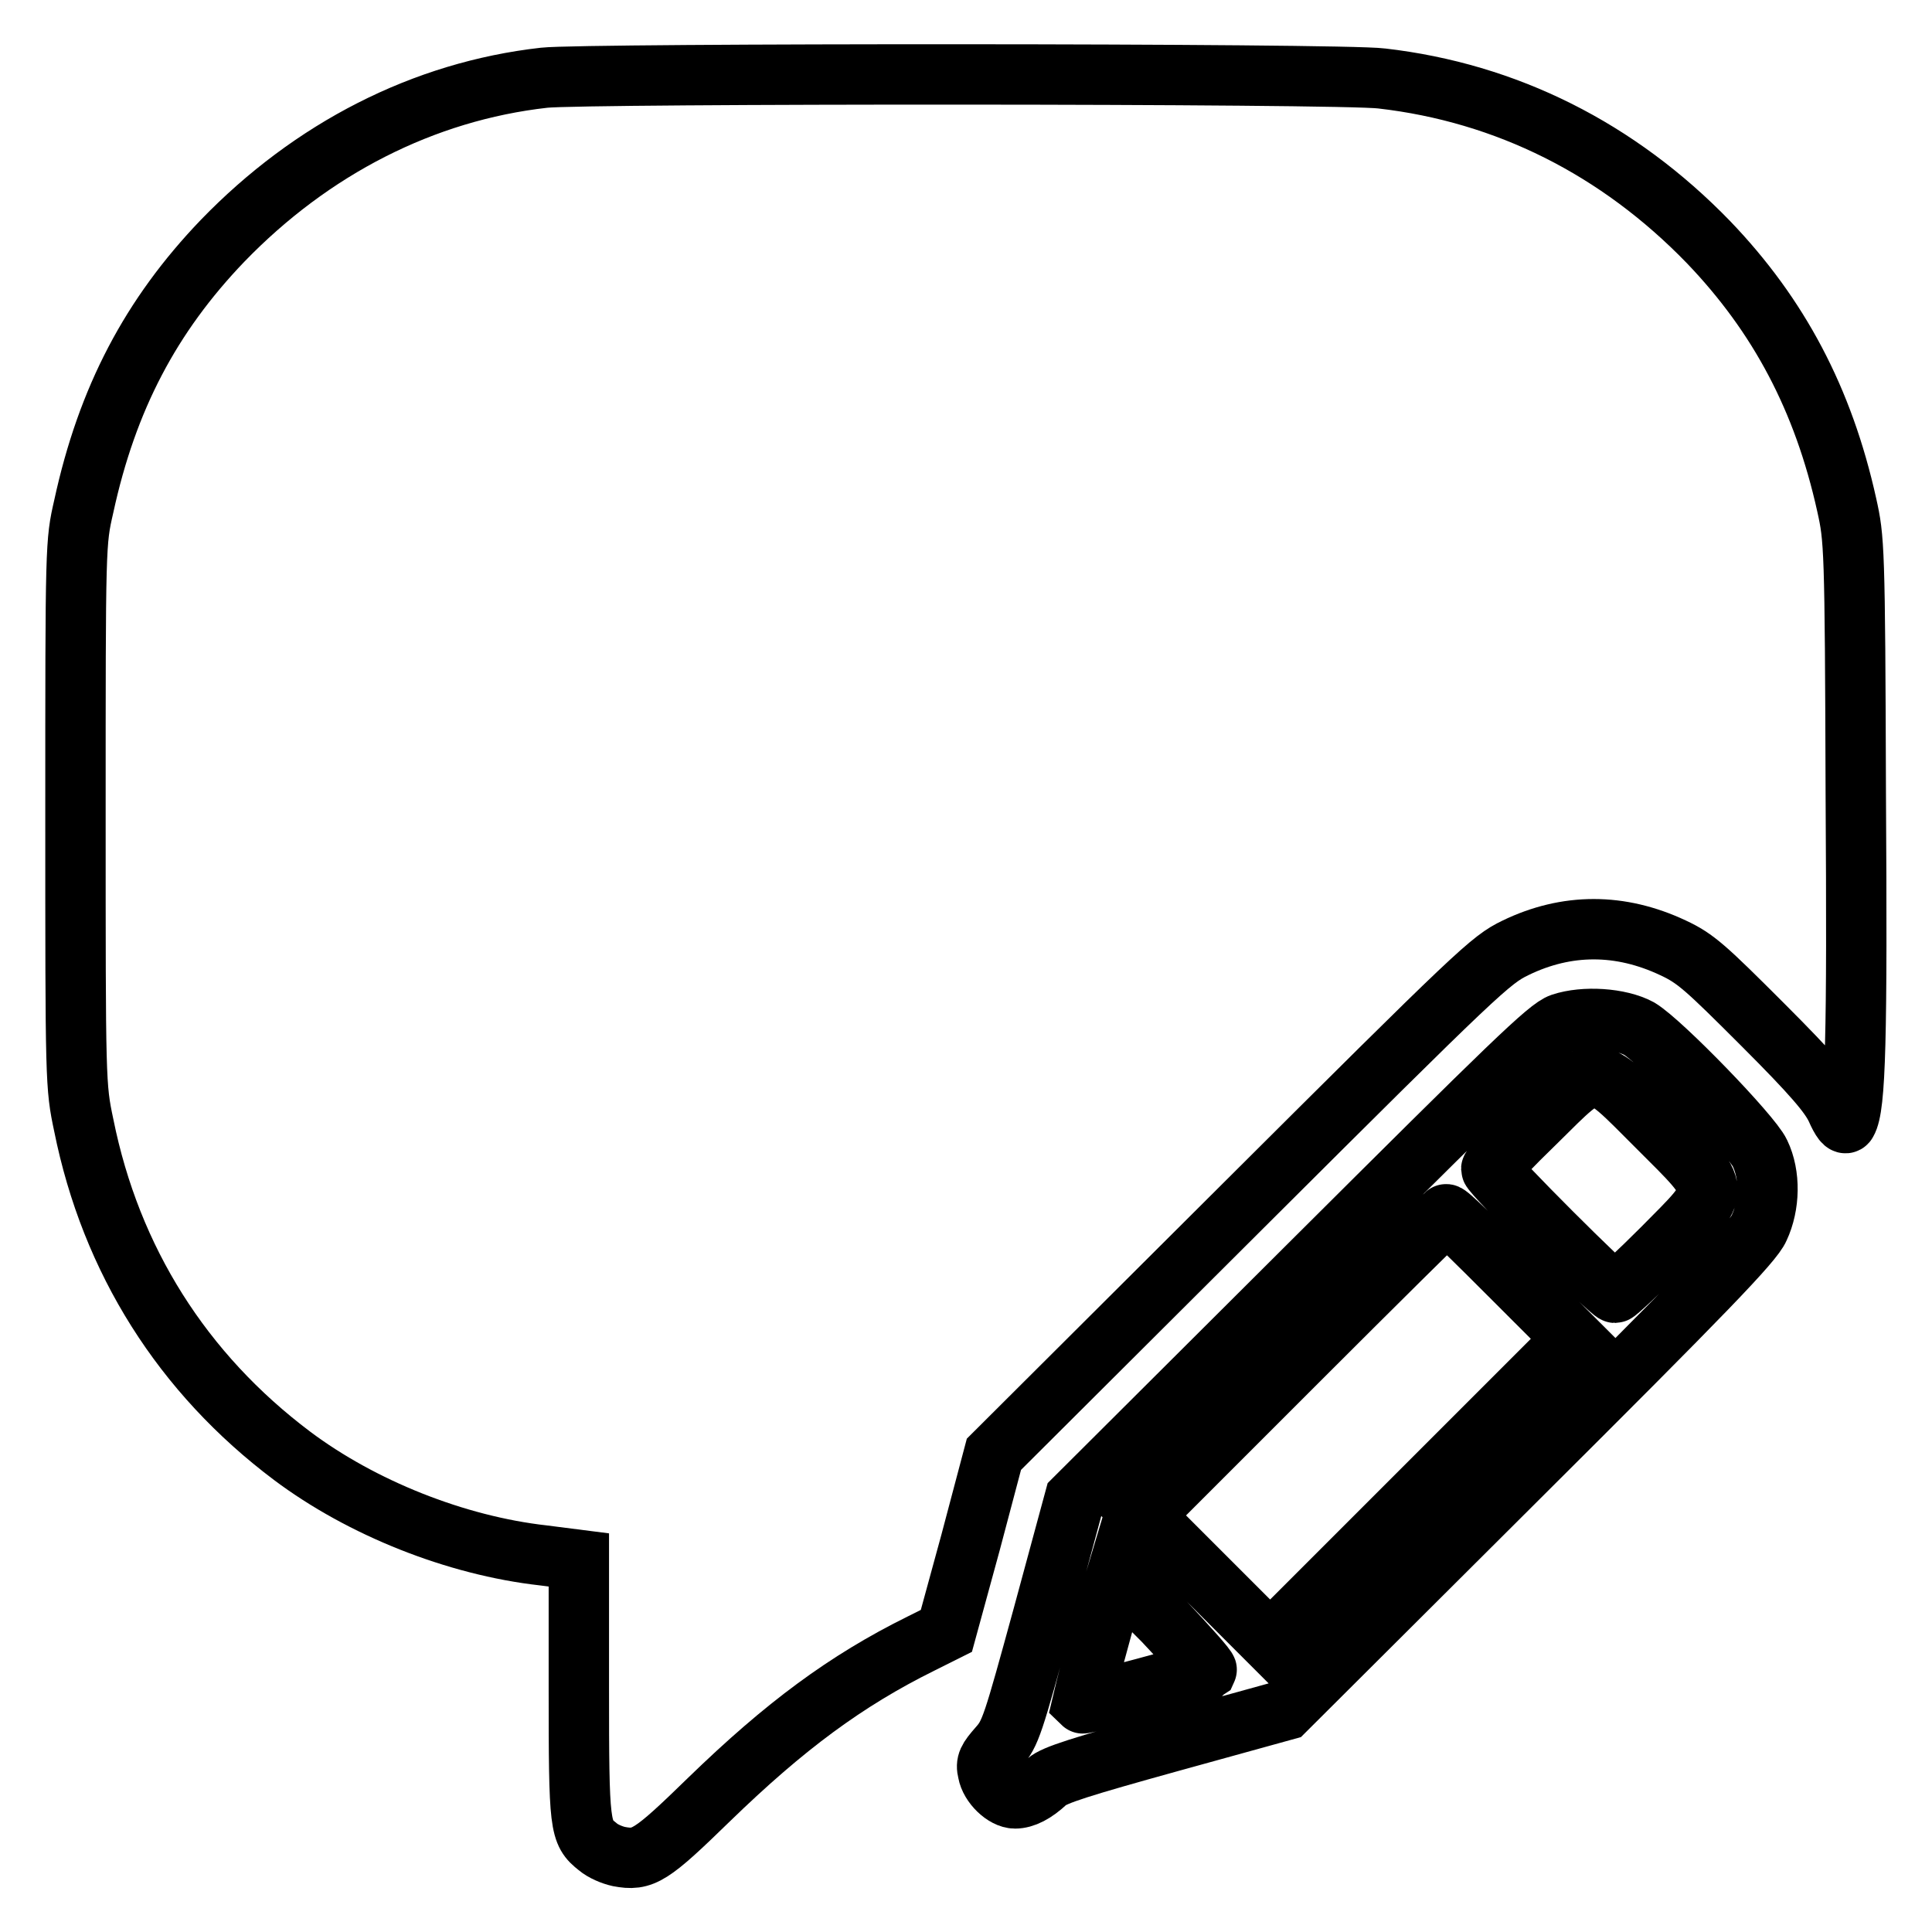
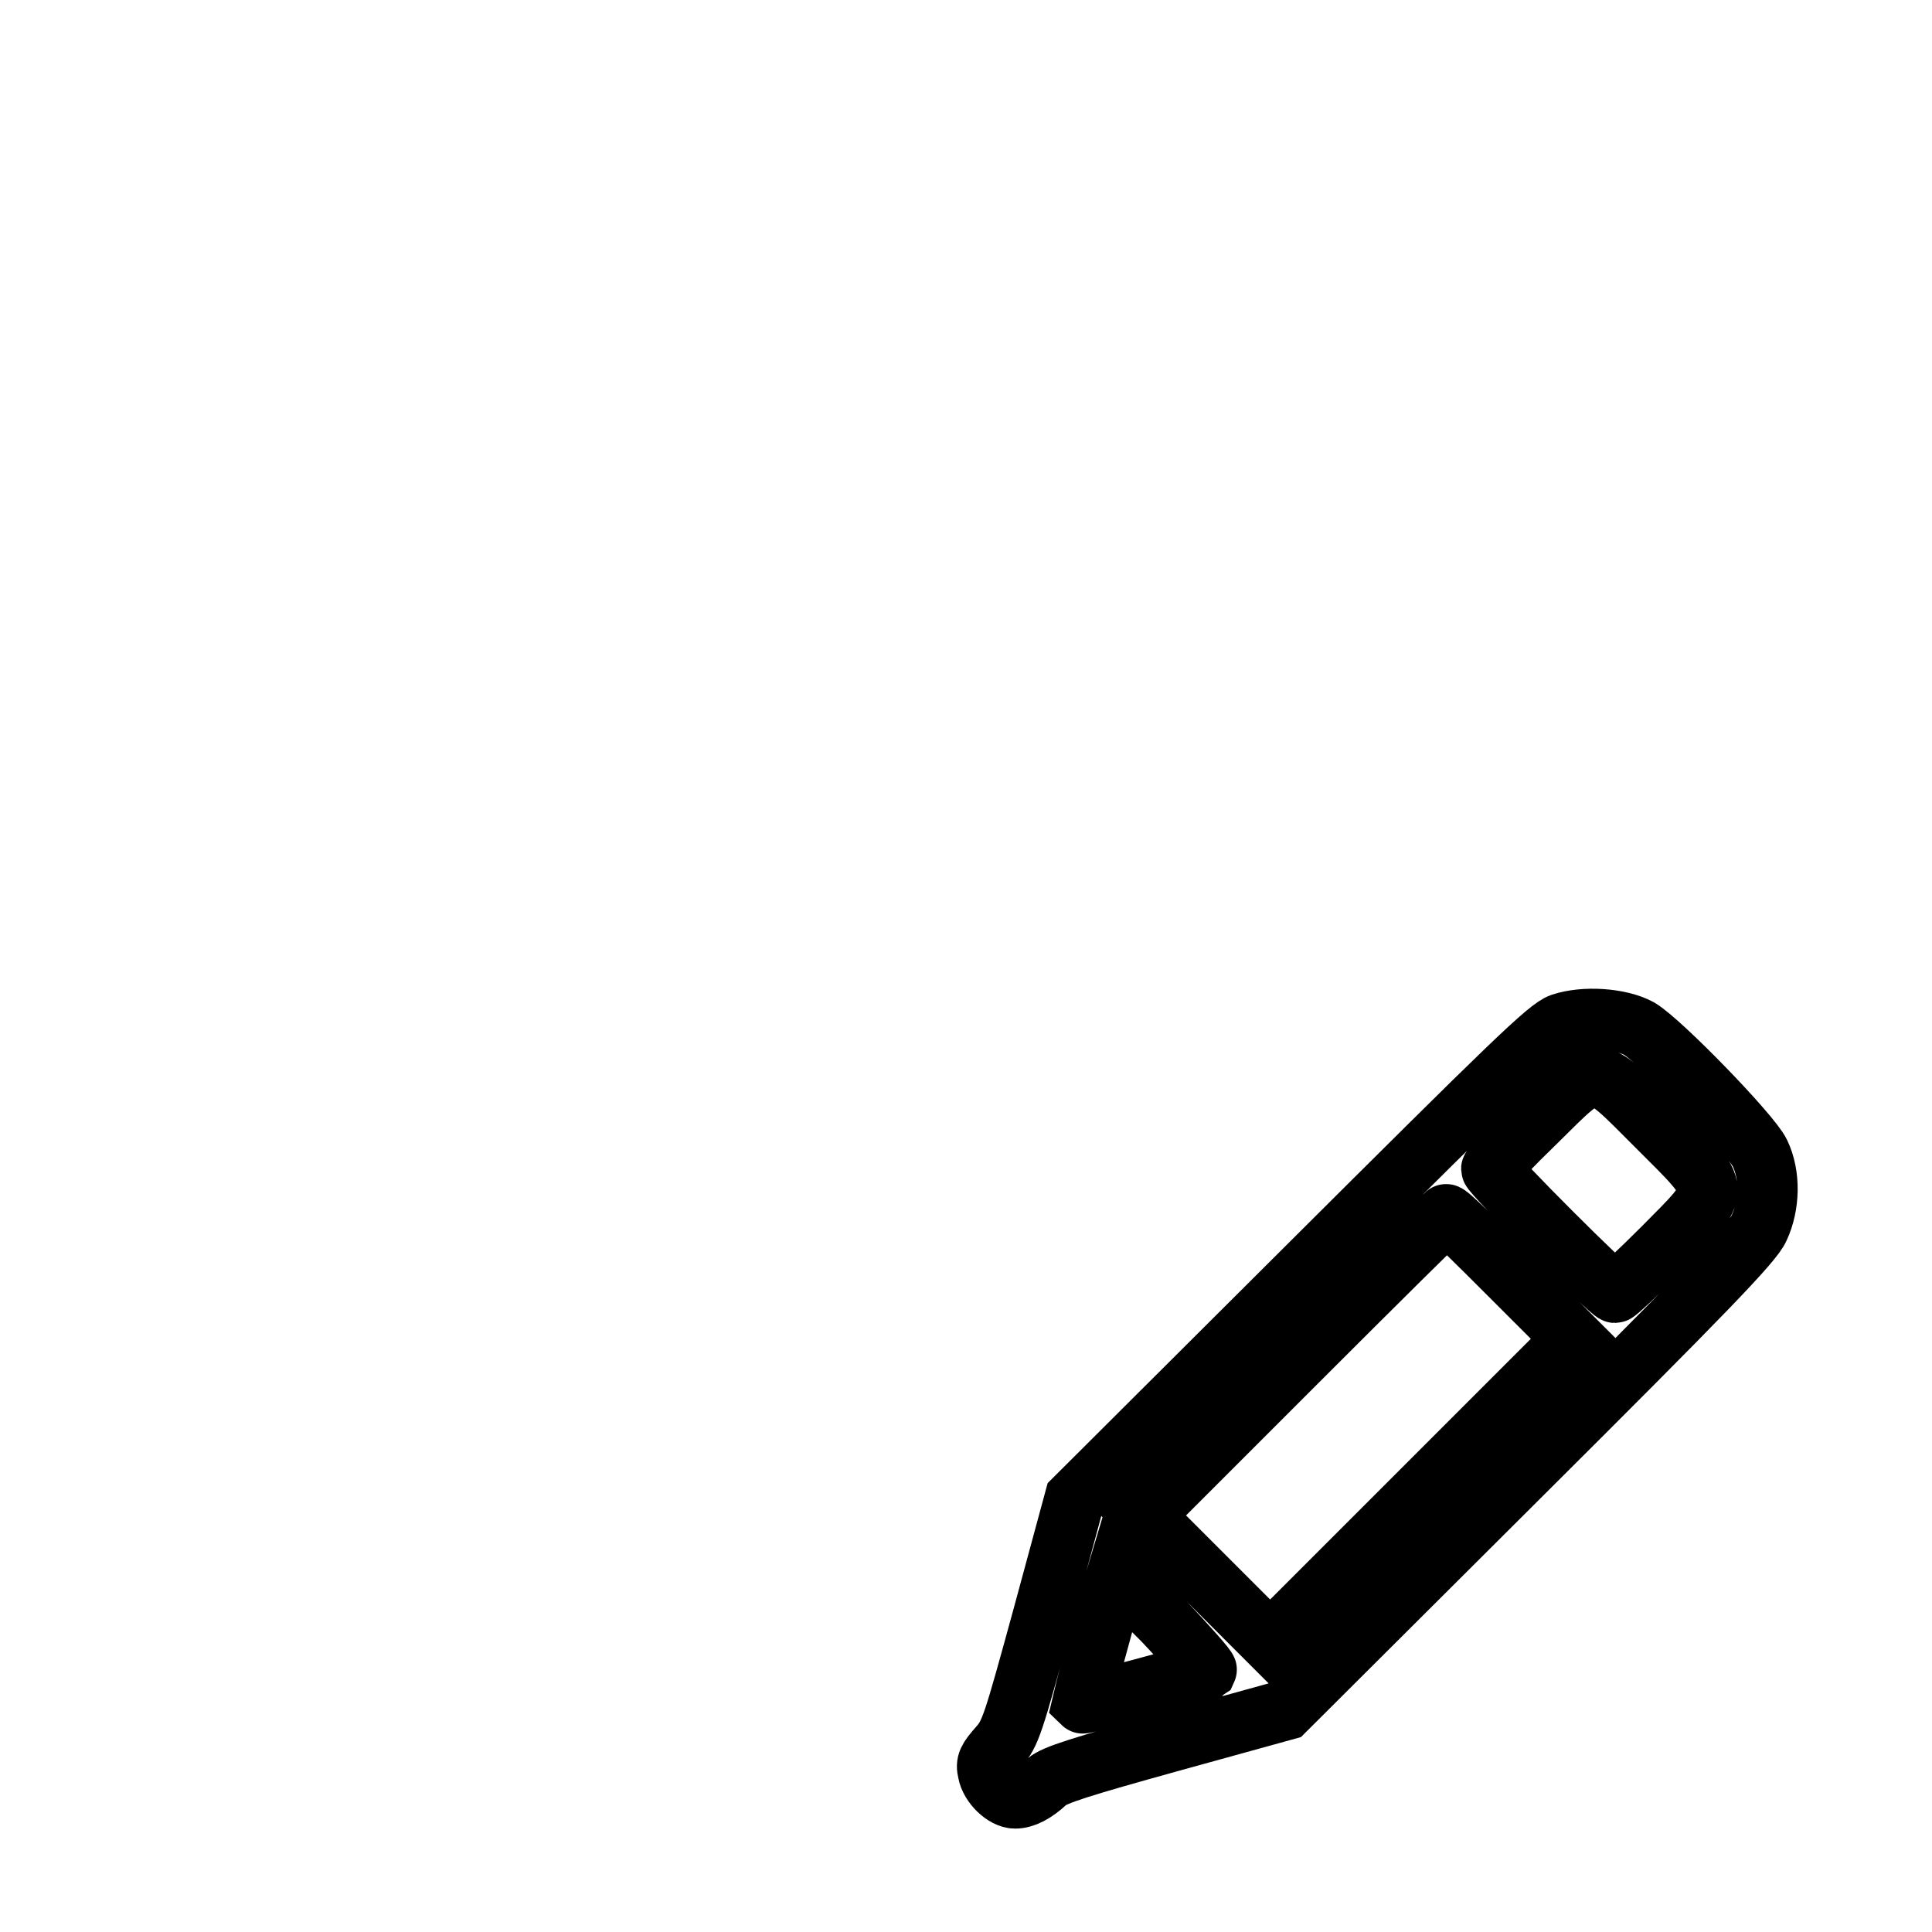
<svg xmlns="http://www.w3.org/2000/svg" version="1.1" x="0px" y="0px" viewBox="0 0 256 256" enable-background="new 0 0 256 256" xml:space="preserve">
  <g>
    <g>
      <g>
-         <path stroke-width="8" fill-opacity="0" stroke="#000000" d="M72.1,10.3c-16,1.8-30.8,9.4-42.6,21.6C20,41.8,14.2,52.8,11.1,67.1C10,71.9,10,72,10,107.9c0,35.6,0,36,1.1,41.2c3.6,17.9,13.1,32.9,27.6,43.8c9.2,6.9,21.7,11.9,33.3,13.2l4.7,0.6v17c0,18.5,0.1,19.1,2.5,21c0.7,0.6,1.9,1.1,2.8,1.3c3.2,0.6,4.2,0,12-7.6c10-9.7,18.1-15.7,28-20.6l3.4-1.7l3.2-11.7l3.1-11.7l32.8-32.7c31.5-31.4,33-32.8,36.3-34.4c6.8-3.3,13.9-3.3,20.9,0c3,1.4,4.3,2.6,11.9,10.2c6.6,6.6,8.8,9.2,9.7,11.1c0.7,1.6,1.2,2.2,1.4,1.8c1.2-2,1.4-11.3,1.2-43.5c-0.1-32.9-0.2-33.8-1.2-38.3c-3.1-14-9-25.1-18.3-34.8c-12-12.4-26.8-19.8-43.3-21.7C177.8,9.7,77.3,9.7,72.1,10.3z" />
        <path stroke-width="8" fill-opacity="0" stroke="#000000" d="M206.9,135.6c-1.8,0.6-6.7,5.4-33.3,31.9l-31.2,31.1l-4.2,15.5c-4,14.6-4.3,15.6-5.9,17.4c-1.4,1.6-1.7,2.1-1.4,3.3c0.3,1.7,2.2,3.5,3.6,3.5c1.2,0,2.6-0.7,4.2-2.2c1-0.9,4.5-2,16.4-5.3l15.2-4.2l30.9-30.8c24.6-24.5,31.1-31.2,31.9-33.1c1.4-3,1.5-7,0.1-9.9c-1.1-2.4-13-14.7-16-16.5C214.6,134.9,209.9,134.6,206.9,135.6z M219.6,149.3c8.8,8.8,8.7,8,0.7,16.1c-3.2,3.2-6.1,5.9-6.3,5.9c-0.6,0-16.4-15.8-16.4-16.4c0-0.3,2.7-3.1,6-6.3C211.7,140.6,210.9,140.6,219.6,149.3z M200.2,169.1l8.3,8.3l-20.1,20.1l-20.1,20.1l-8.4-8.4l-8.4-8.4l19.9-19.9c11-11,20.1-20,20.2-20C191.8,160.7,195.6,164.5,200.2,169.1z M159.9,221.3c-0.4,0.3-16.3,4.6-16.5,4.4c0,0,0.7-3,1.7-6.6s2-7.4,2.3-8.5l0.6-2l6.2,6.2C157.4,218.2,160,221.1,159.9,221.3z" />
      </g>
    </g>
  </g>
</svg>